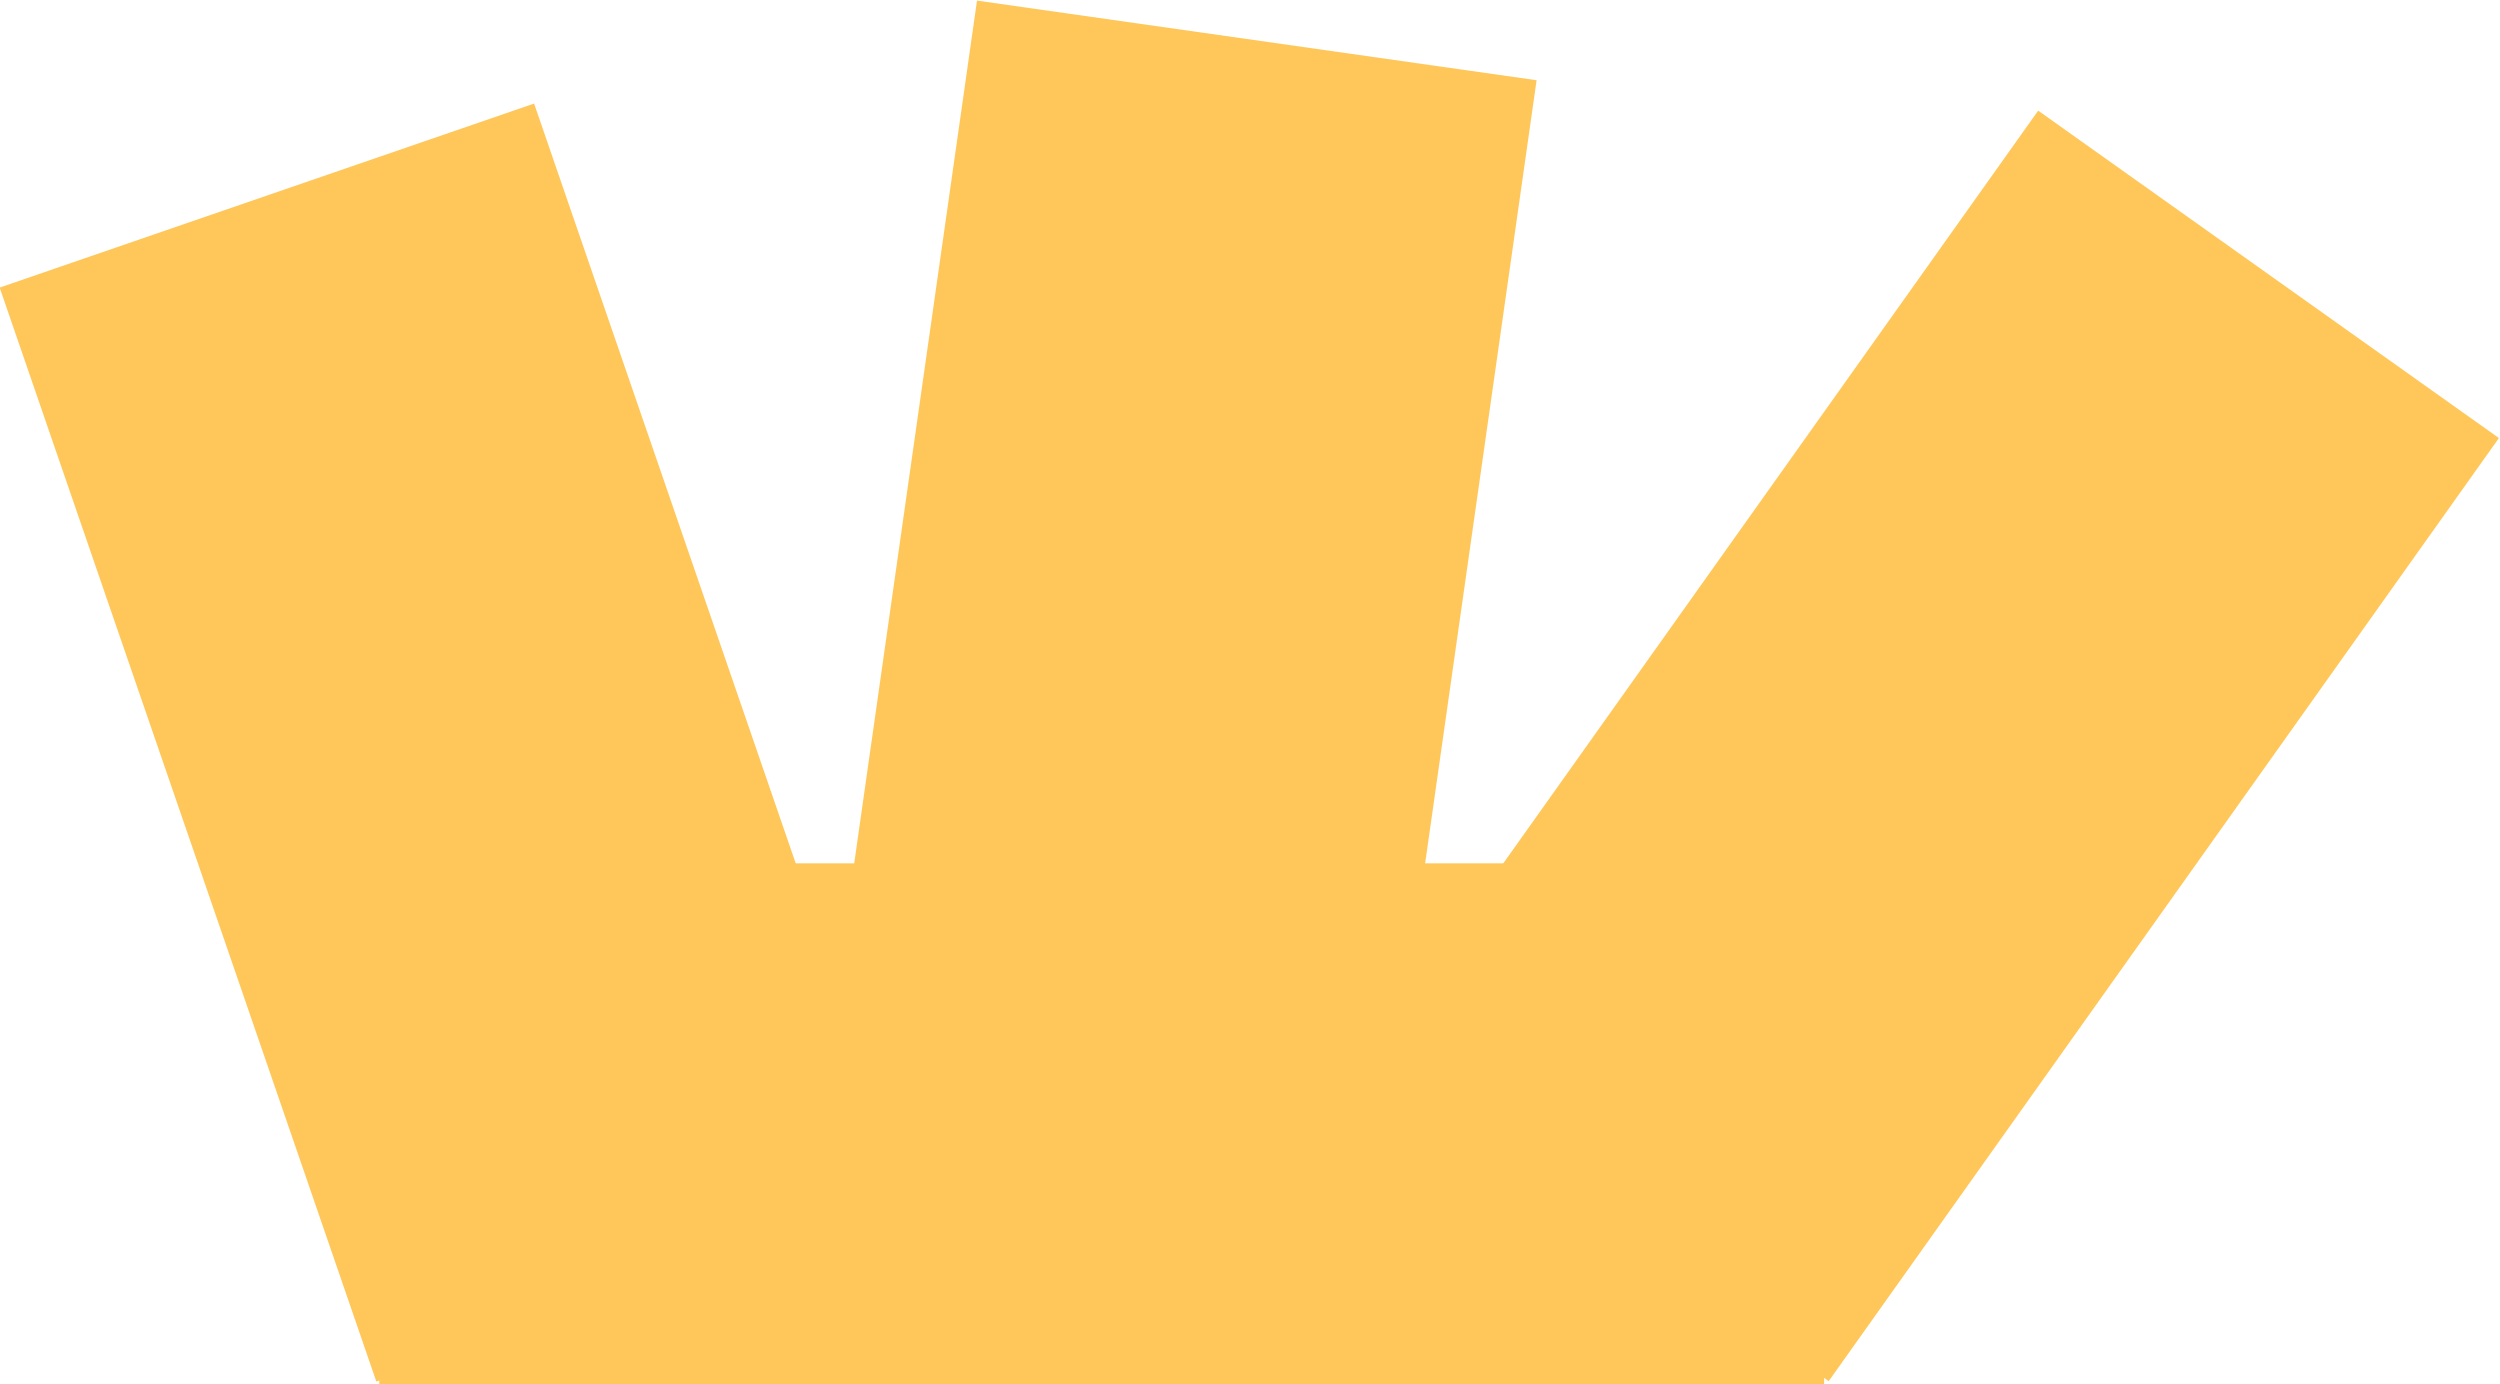
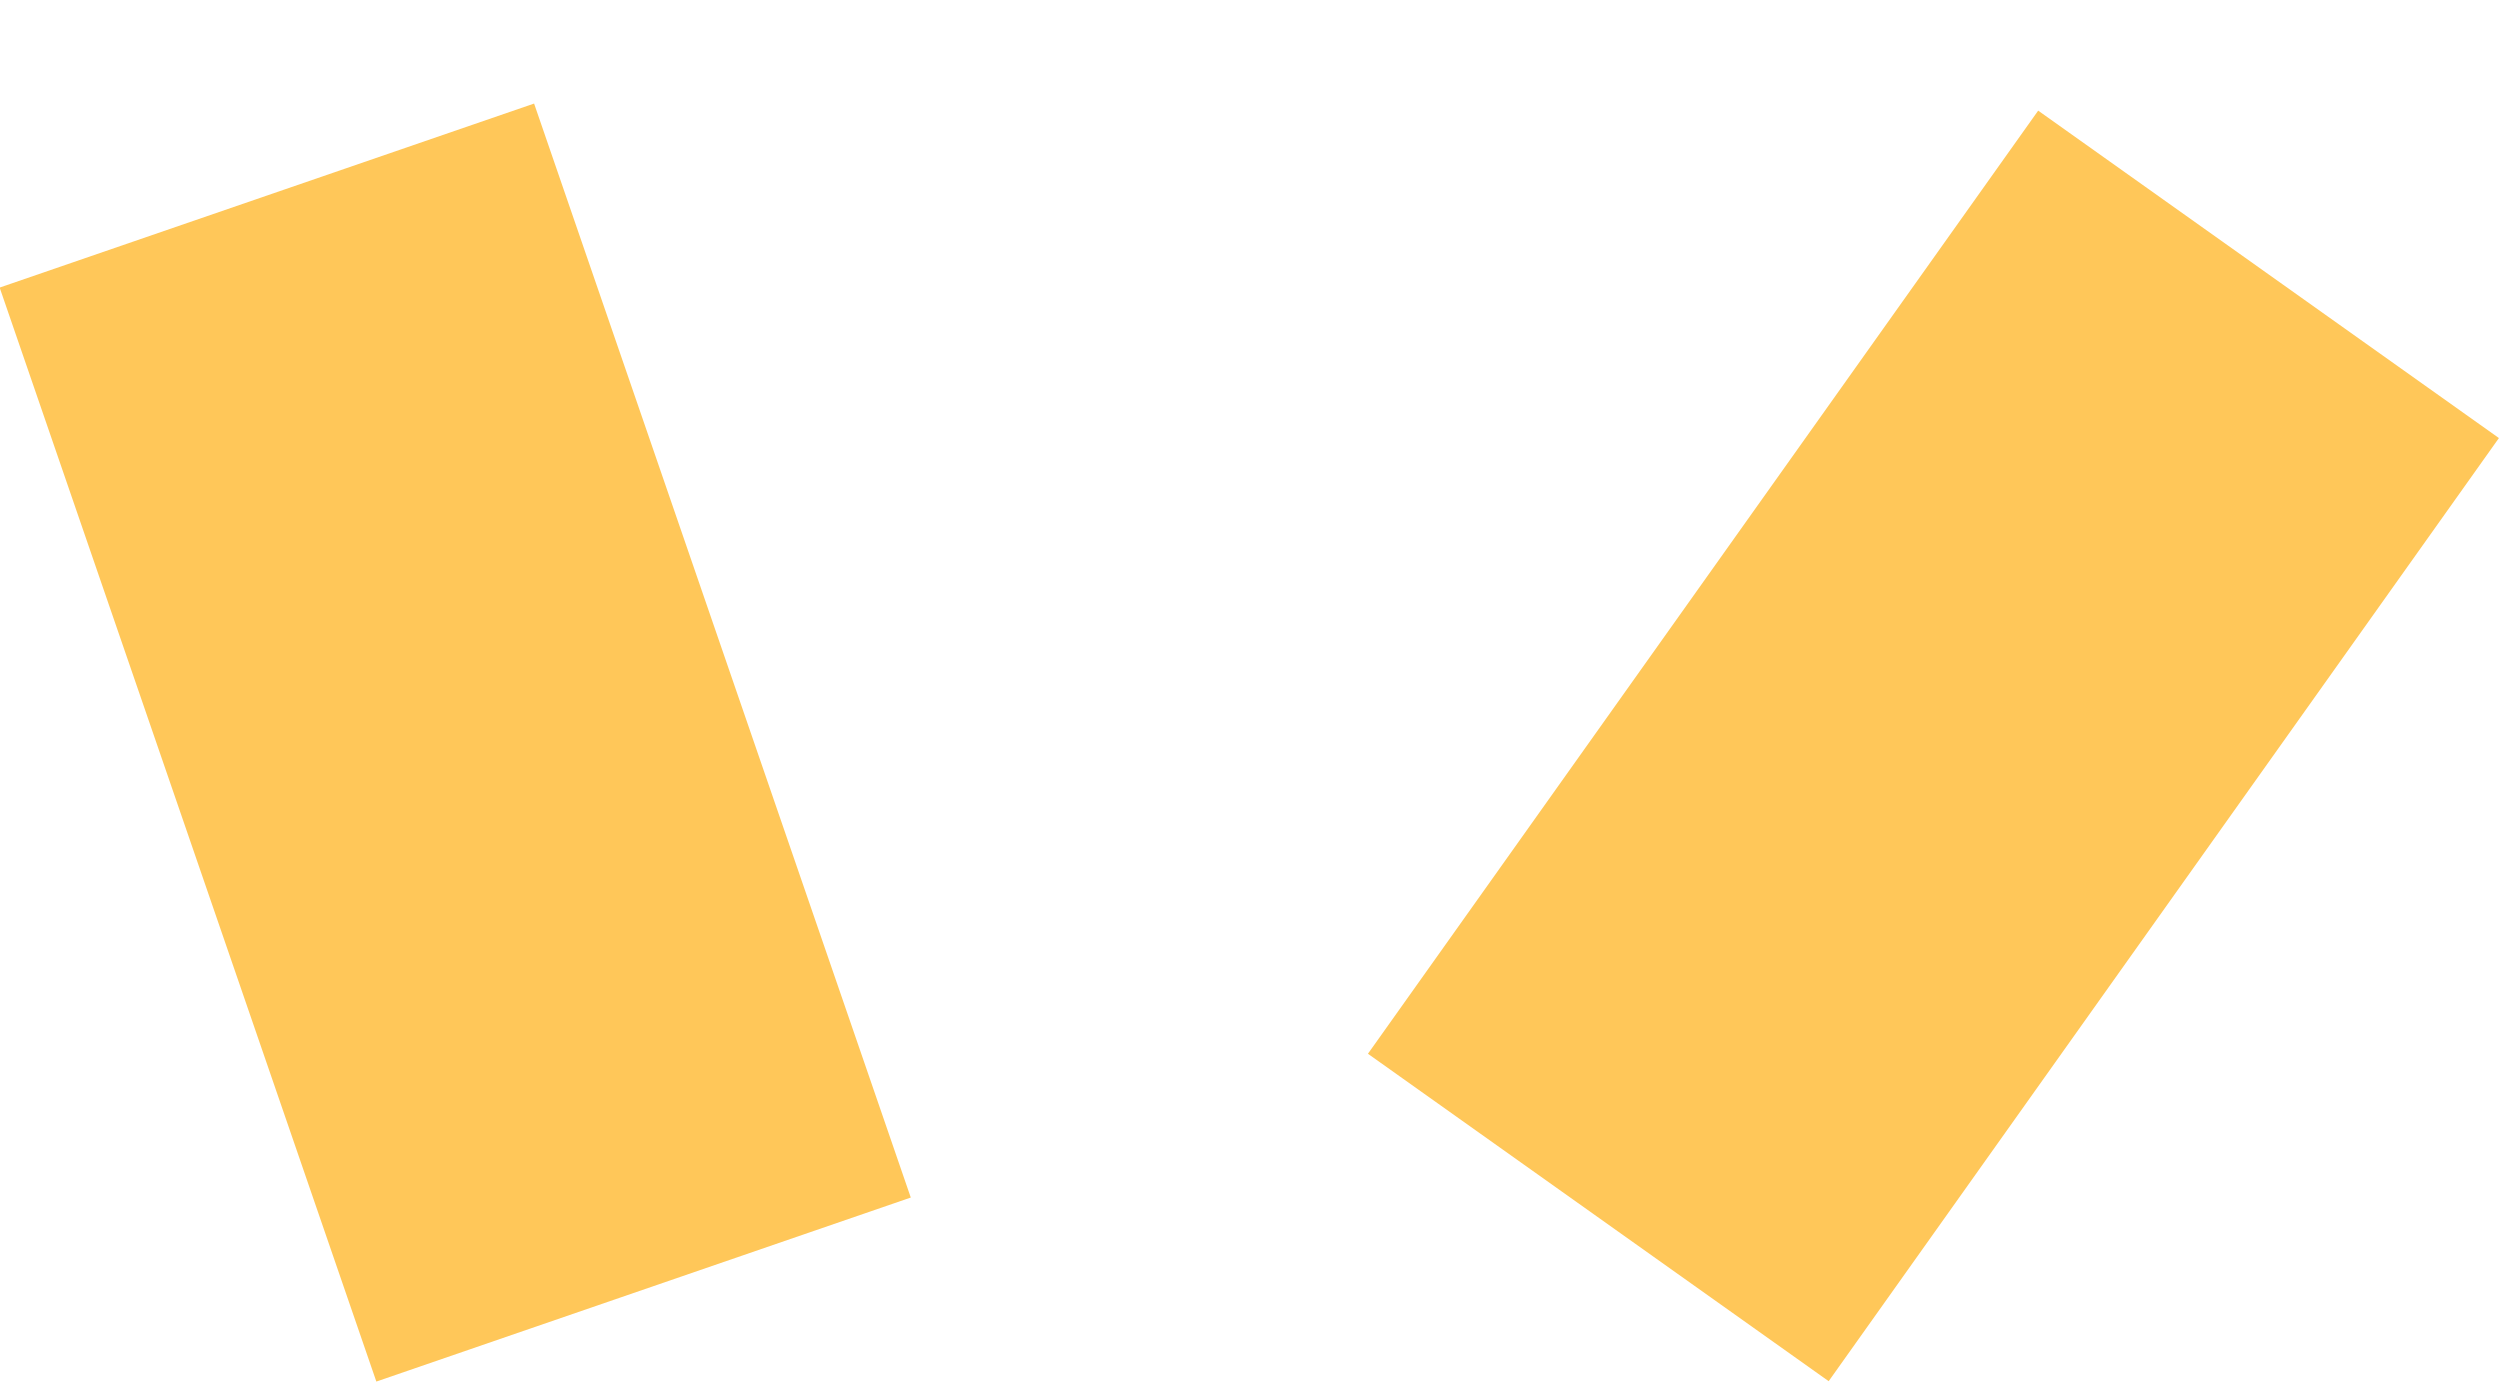
<svg xmlns="http://www.w3.org/2000/svg" id="Laag_2" version="1.1" viewBox="0 0 169.4 93.8">
  <defs>
    <style>
      .st0 {
        fill: #ffc759;
      }
    </style>
  </defs>
  <g id="Laag_1-2">
    <g>
-       <rect class="st0" x="25.7" y="58.5" width="97.9" height="35.3" />
-       <rect class="st0" x="40.3" y="22.4" width="78.4" height="38.3" transform="translate(27.3 114.4) rotate(-81.9)" />
      <rect class="st0" x="91.8" y="31.3" width="78.4" height="38.3" transform="translate(14 128.1) rotate(-54.6)" />
      <rect class="st0" x="11.7" y="11.1" width="38.3" height="78.4" transform="translate(-14.7 12.8) rotate(-19)" />
    </g>
  </g>
</svg>